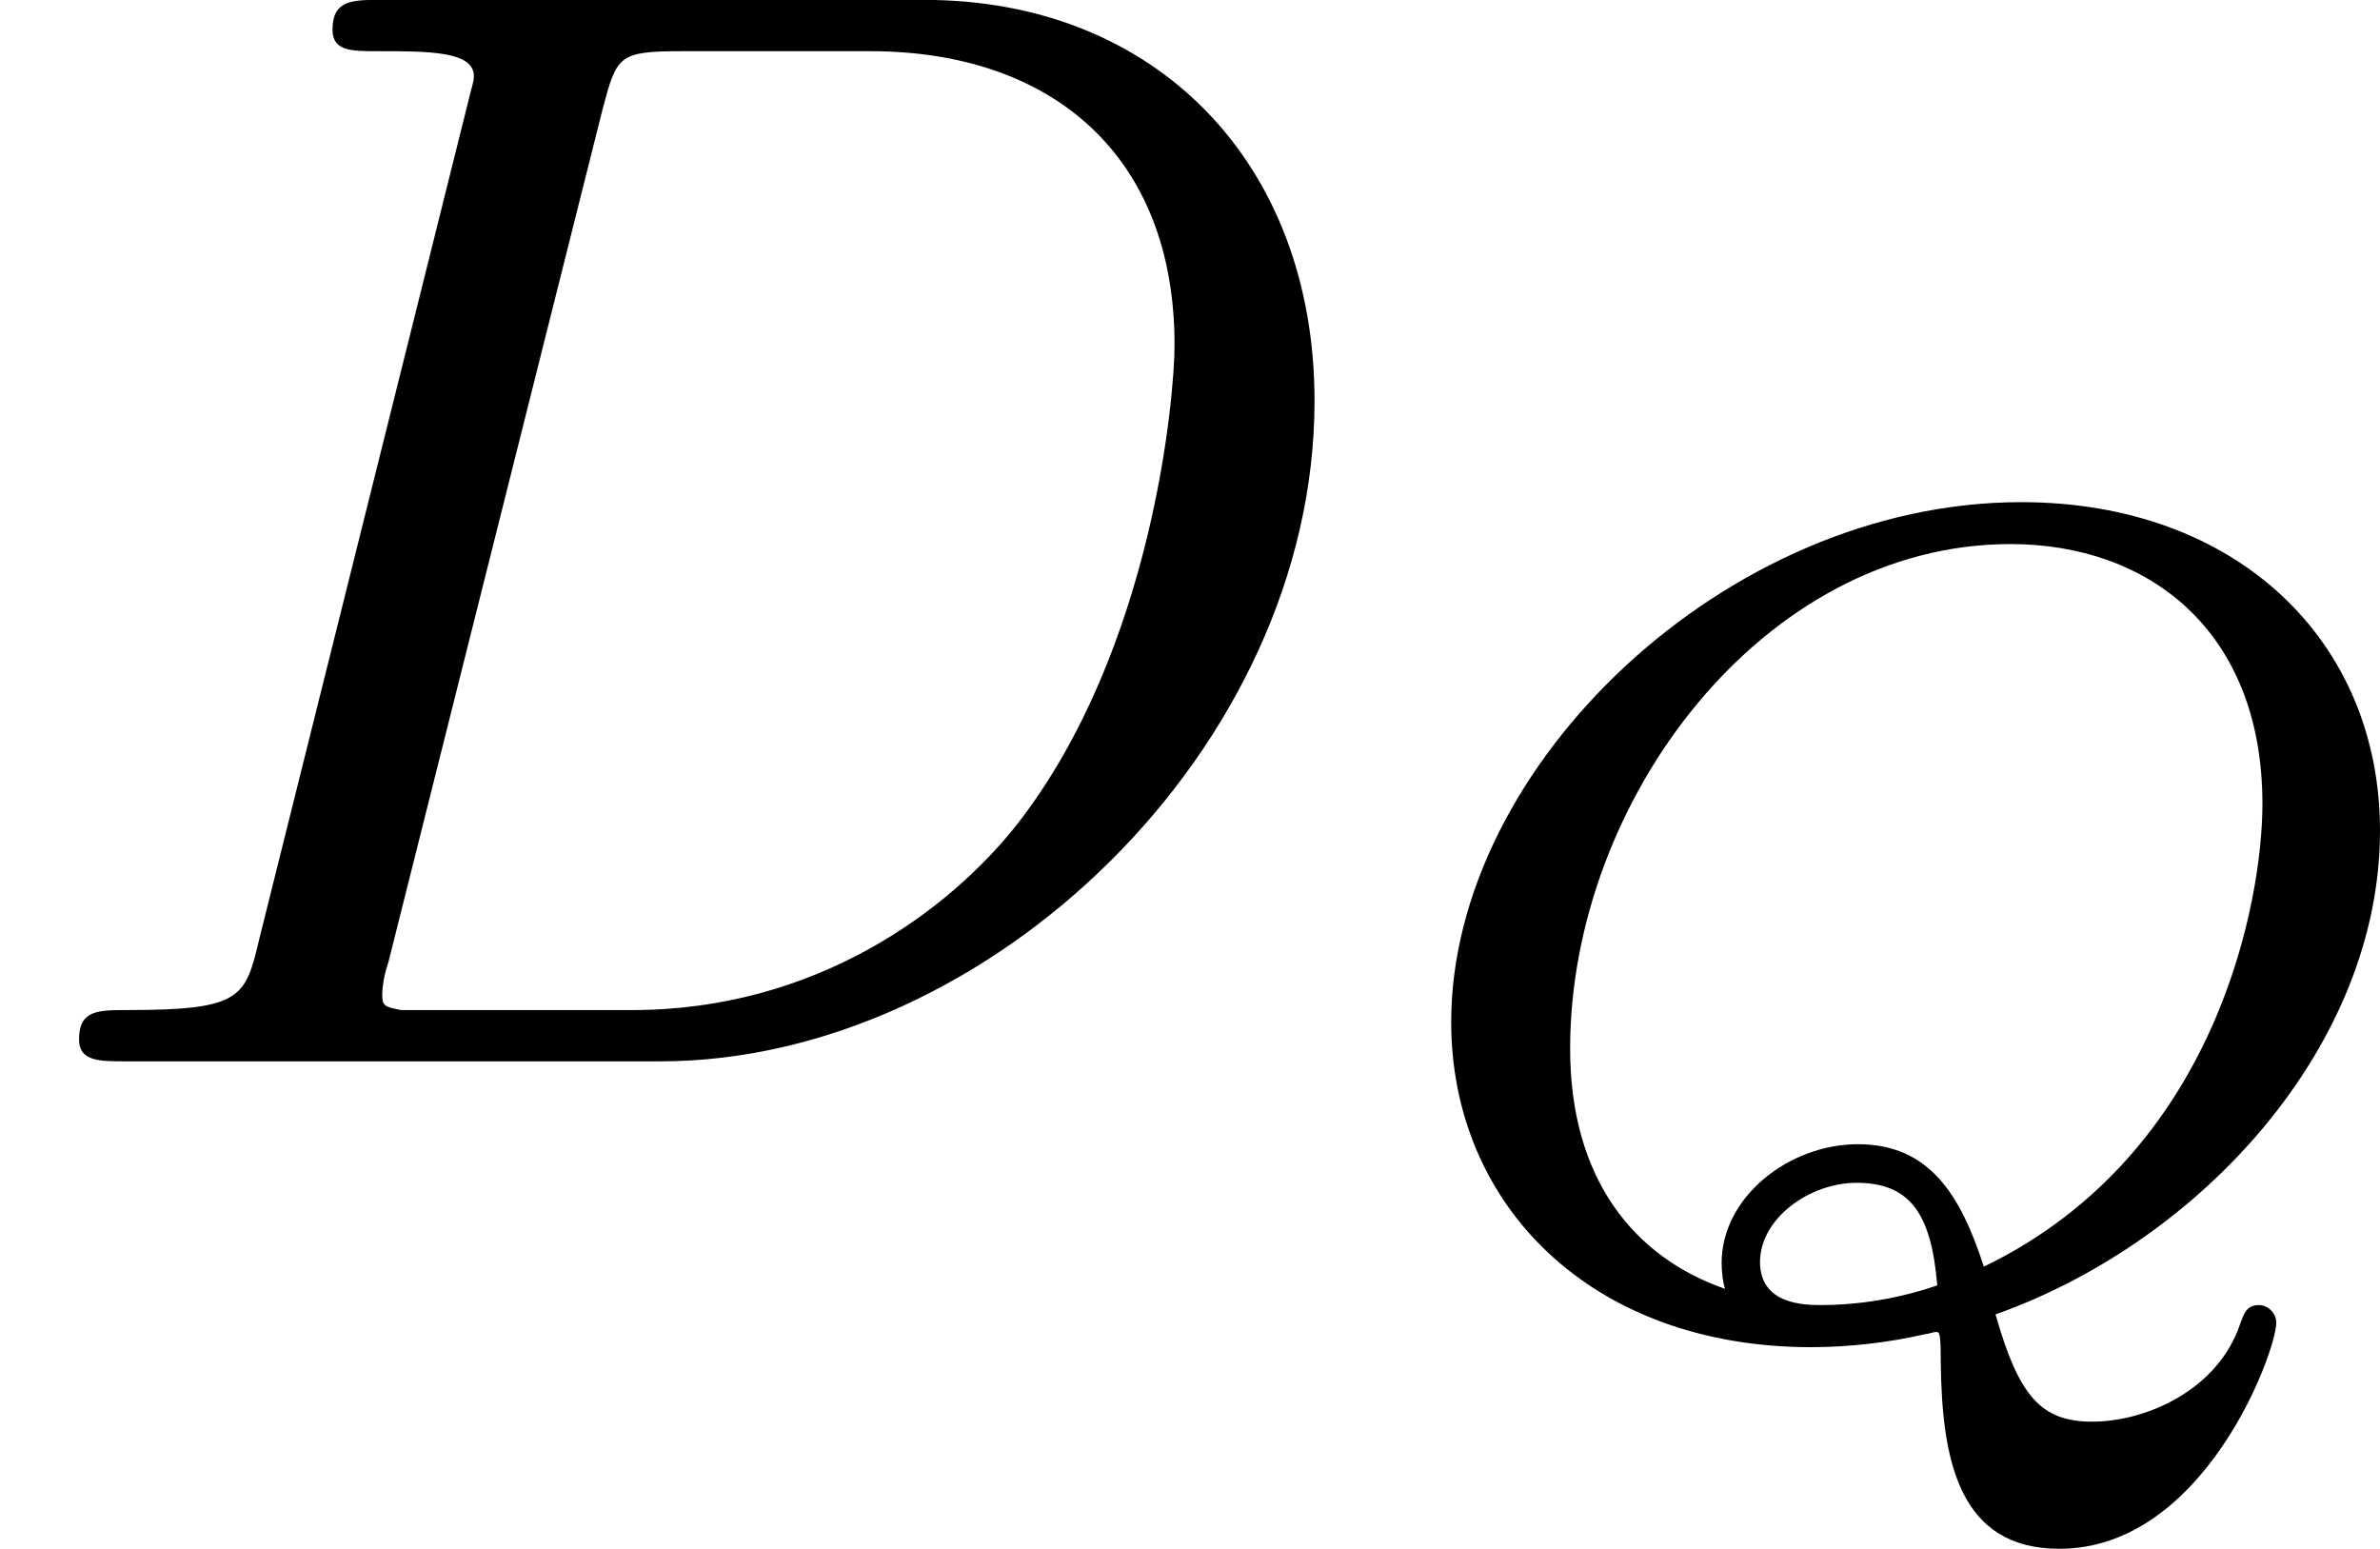
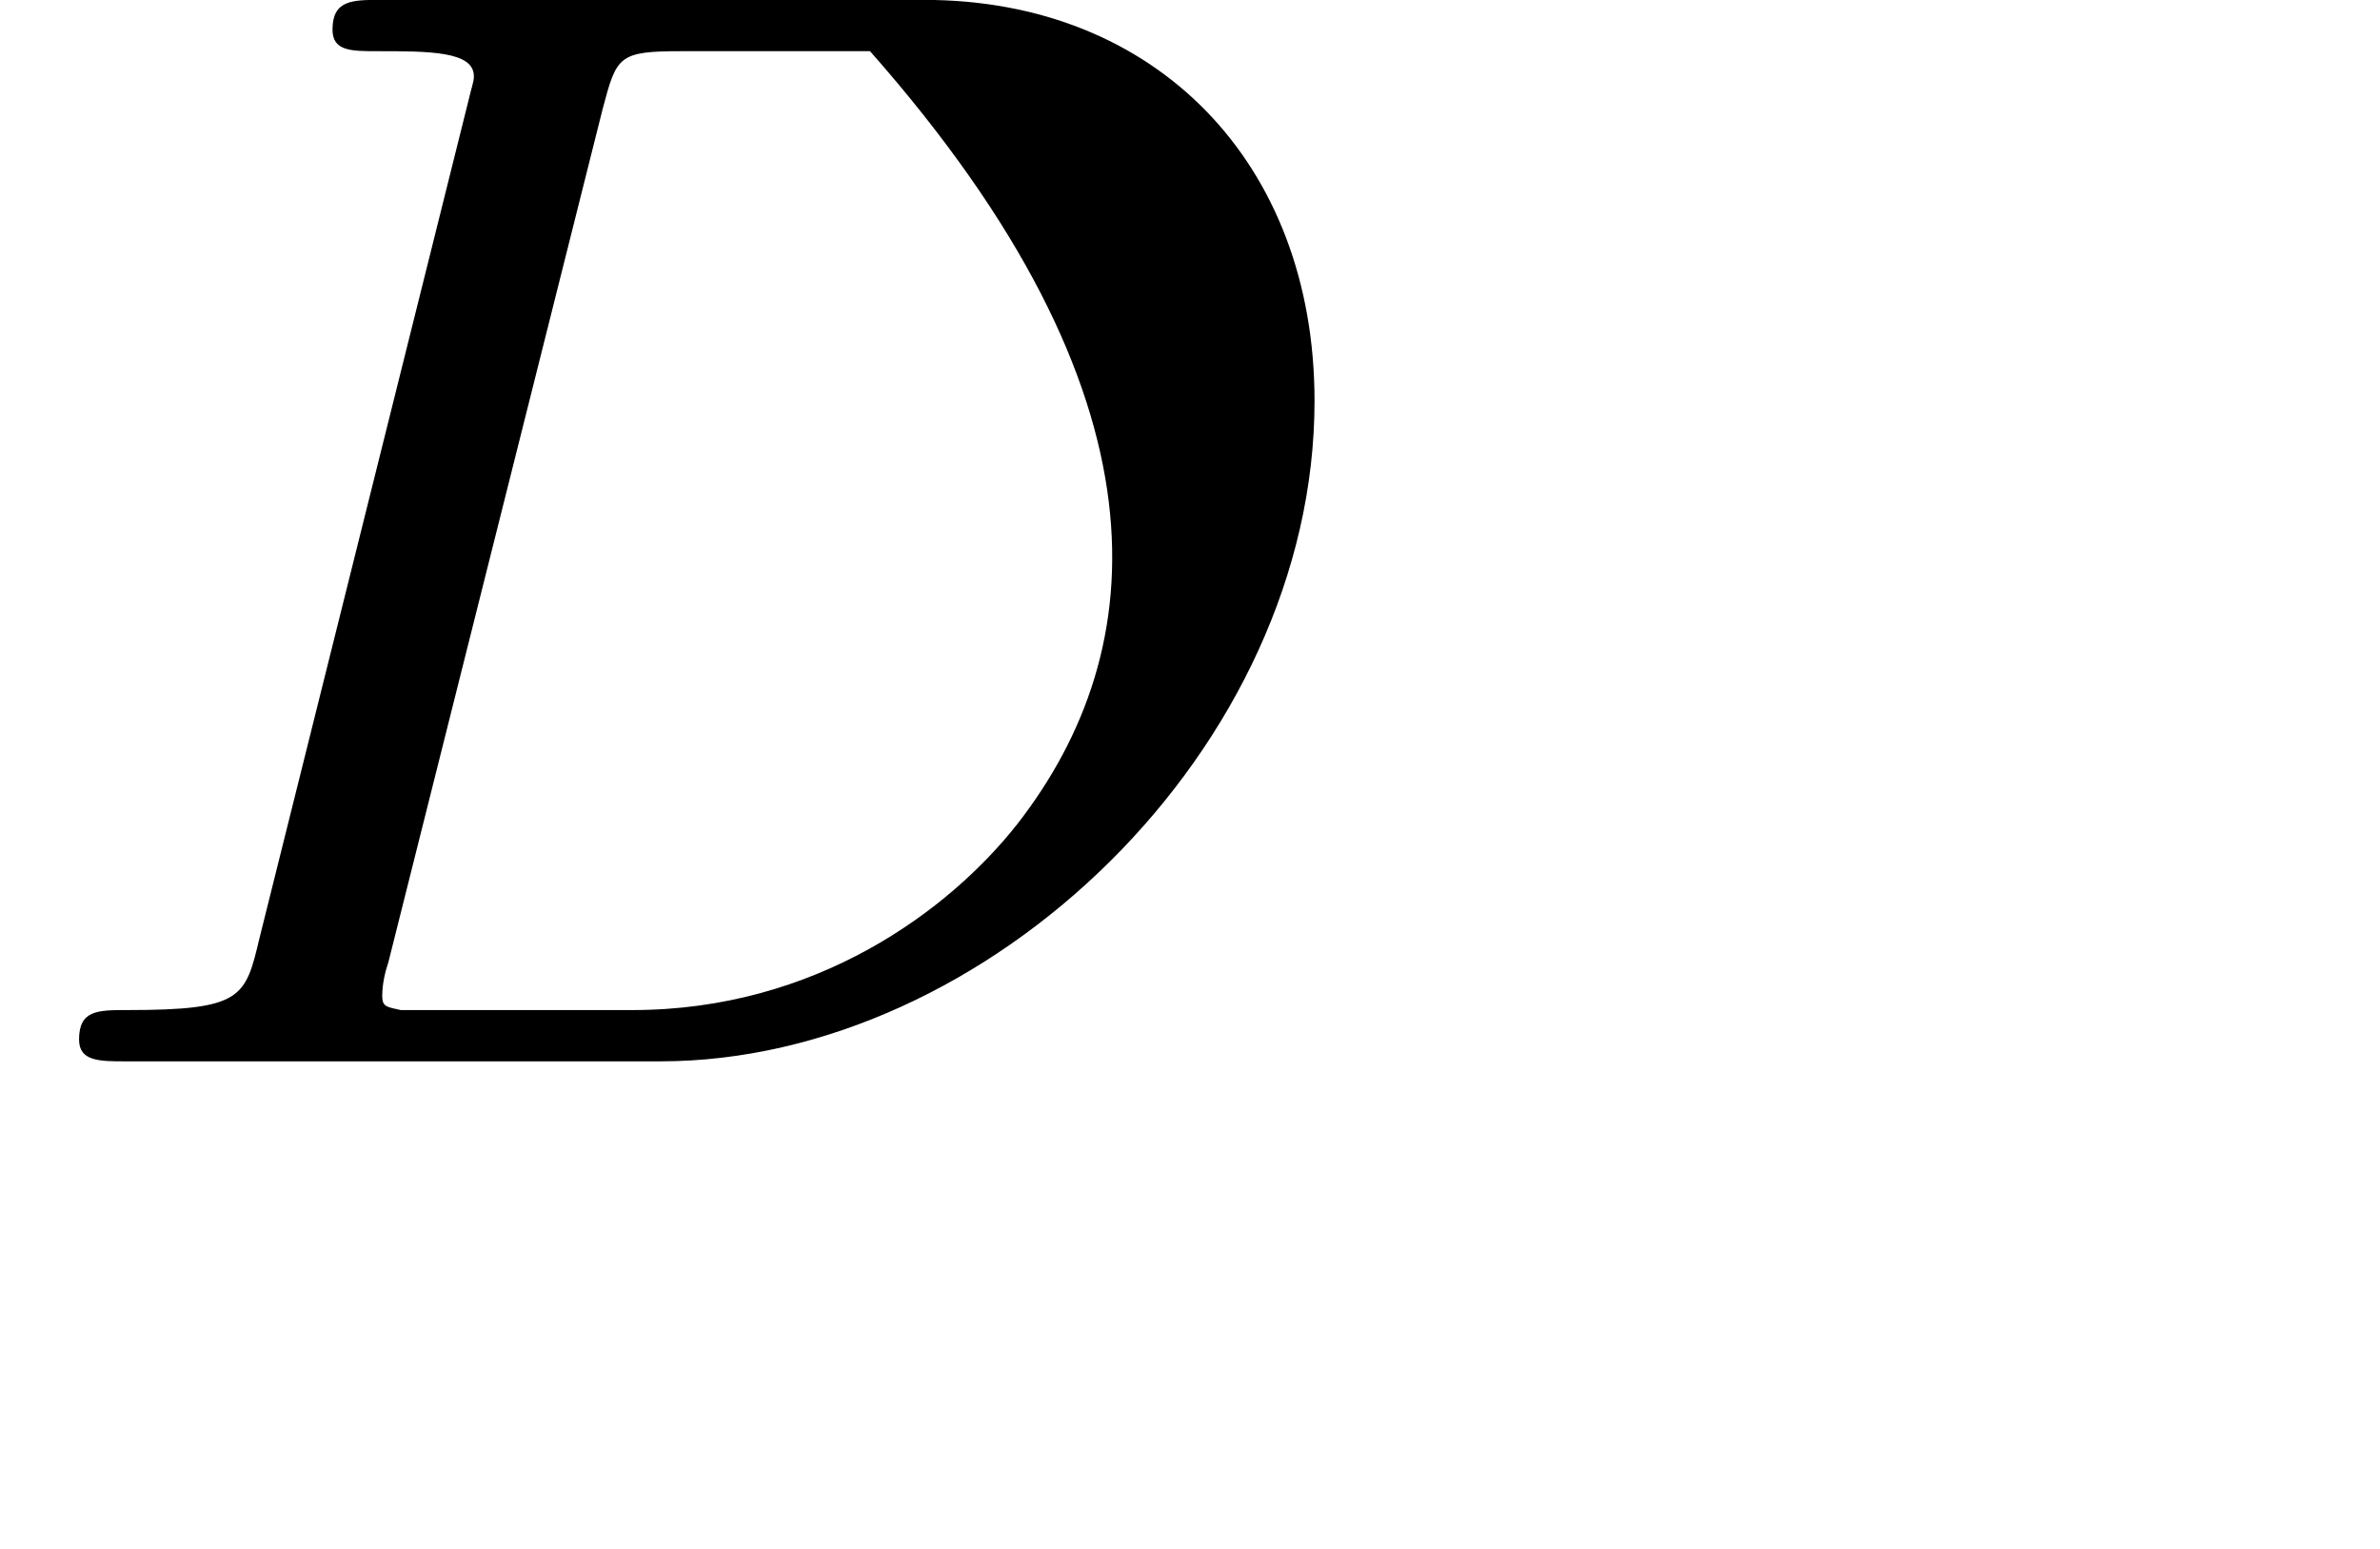
<svg xmlns="http://www.w3.org/2000/svg" xmlns:xlink="http://www.w3.org/1999/xlink" version="1.1" width="24.415pt" height="15.885pt" viewBox="488.049 396.867 24.415 15.885">
  <defs>
-     <path id="g3-81" d="M3.288-.042C4.346-.418 5.26-1.423 5.26-2.523C5.26-3.497 4.525-4.208 3.419-4.208C1.907-4.208 .496-2.857 .496-1.542C.496-.604 1.213 .126 2.343 .126C2.534 .126 2.744 .102 2.923 .06C2.935 .06 2.971 .048 2.983 .048C3.001 .048 3.007 .054 3.007 .203C3.013 .711 3.102 1.16 3.616 1.16C4.358 1.16 4.728 .149 4.728 0C4.728-.048 4.686-.09 4.639-.09C4.573-.09 4.561-.042 4.543 .006C4.429 .347 4.059 .508 3.784 .508C3.521 .508 3.407 .377 3.288-.042ZM1.901-.173C1.435-.335 1.106-.735 1.106-1.405C1.106-2.672 2.092-3.993 3.365-3.993C4.071-3.993 4.657-3.551 4.657-2.66C4.657-2.17 4.429-.867 3.228-.287C3.108-.658 2.947-.915 2.582-.915C2.23-.915 1.883-.646 1.883-.305C1.883-.269 1.889-.203 1.901-.173ZM2.989-.191C2.75-.108 2.529-.09 2.397-.09C2.313-.09 2.08-.09 2.08-.311S2.331-.717 2.576-.717C2.851-.717 2.959-.556 2.989-.191Z" />
-     <path id="g4-68" d="M1.331-.63C1.259-.327 1.243-.263 .654-.263C.502-.263 .406-.263 .406-.112C.406 0 .51 0 .646 0H3.387C5.069 0 6.743-1.61 6.743-3.387C6.743-4.607 5.93-5.444 4.742-5.444H1.953C1.809-5.444 1.706-5.444 1.706-5.292C1.706-5.181 1.801-5.181 1.937-5.181C2.2-5.181 2.431-5.181 2.431-5.053C2.431-5.021 2.423-5.013 2.399-4.91L1.331-.63ZM3.092-4.886C3.164-5.157 3.172-5.181 3.499-5.181H4.463C5.396-5.181 6.025-4.647 6.025-3.674C6.025-3.411 5.914-2.112 5.22-1.219C4.87-.773 4.184-.263 3.244-.263H2.056C1.985-.279 1.961-.279 1.961-.335C1.961-.399 1.977-.462 1.993-.51L3.092-4.886Z" />
+     <path id="g4-68" d="M1.331-.63C1.259-.327 1.243-.263 .654-.263C.502-.263 .406-.263 .406-.112C.406 0 .51 0 .646 0H3.387C5.069 0 6.743-1.61 6.743-3.387C6.743-4.607 5.93-5.444 4.742-5.444H1.953C1.809-5.444 1.706-5.444 1.706-5.292C1.706-5.181 1.801-5.181 1.937-5.181C2.2-5.181 2.431-5.181 2.431-5.053C2.431-5.021 2.423-5.013 2.399-4.91L1.331-.63ZM3.092-4.886C3.164-5.157 3.172-5.181 3.499-5.181H4.463C6.025-3.411 5.914-2.112 5.22-1.219C4.87-.773 4.184-.263 3.244-.263H2.056C1.985-.279 1.961-.279 1.961-.335C1.961-.399 1.977-.462 1.993-.51L3.092-4.886Z" />
  </defs>
  <g id="page52" transform="matrix(2 0 0 2 0 0)">
    <use x="244.024" y="203.877" xlink:href="#g4-68" />
    <use x="250.972" y="205.217" xlink:href="#g3-81" />
  </g>
</svg>